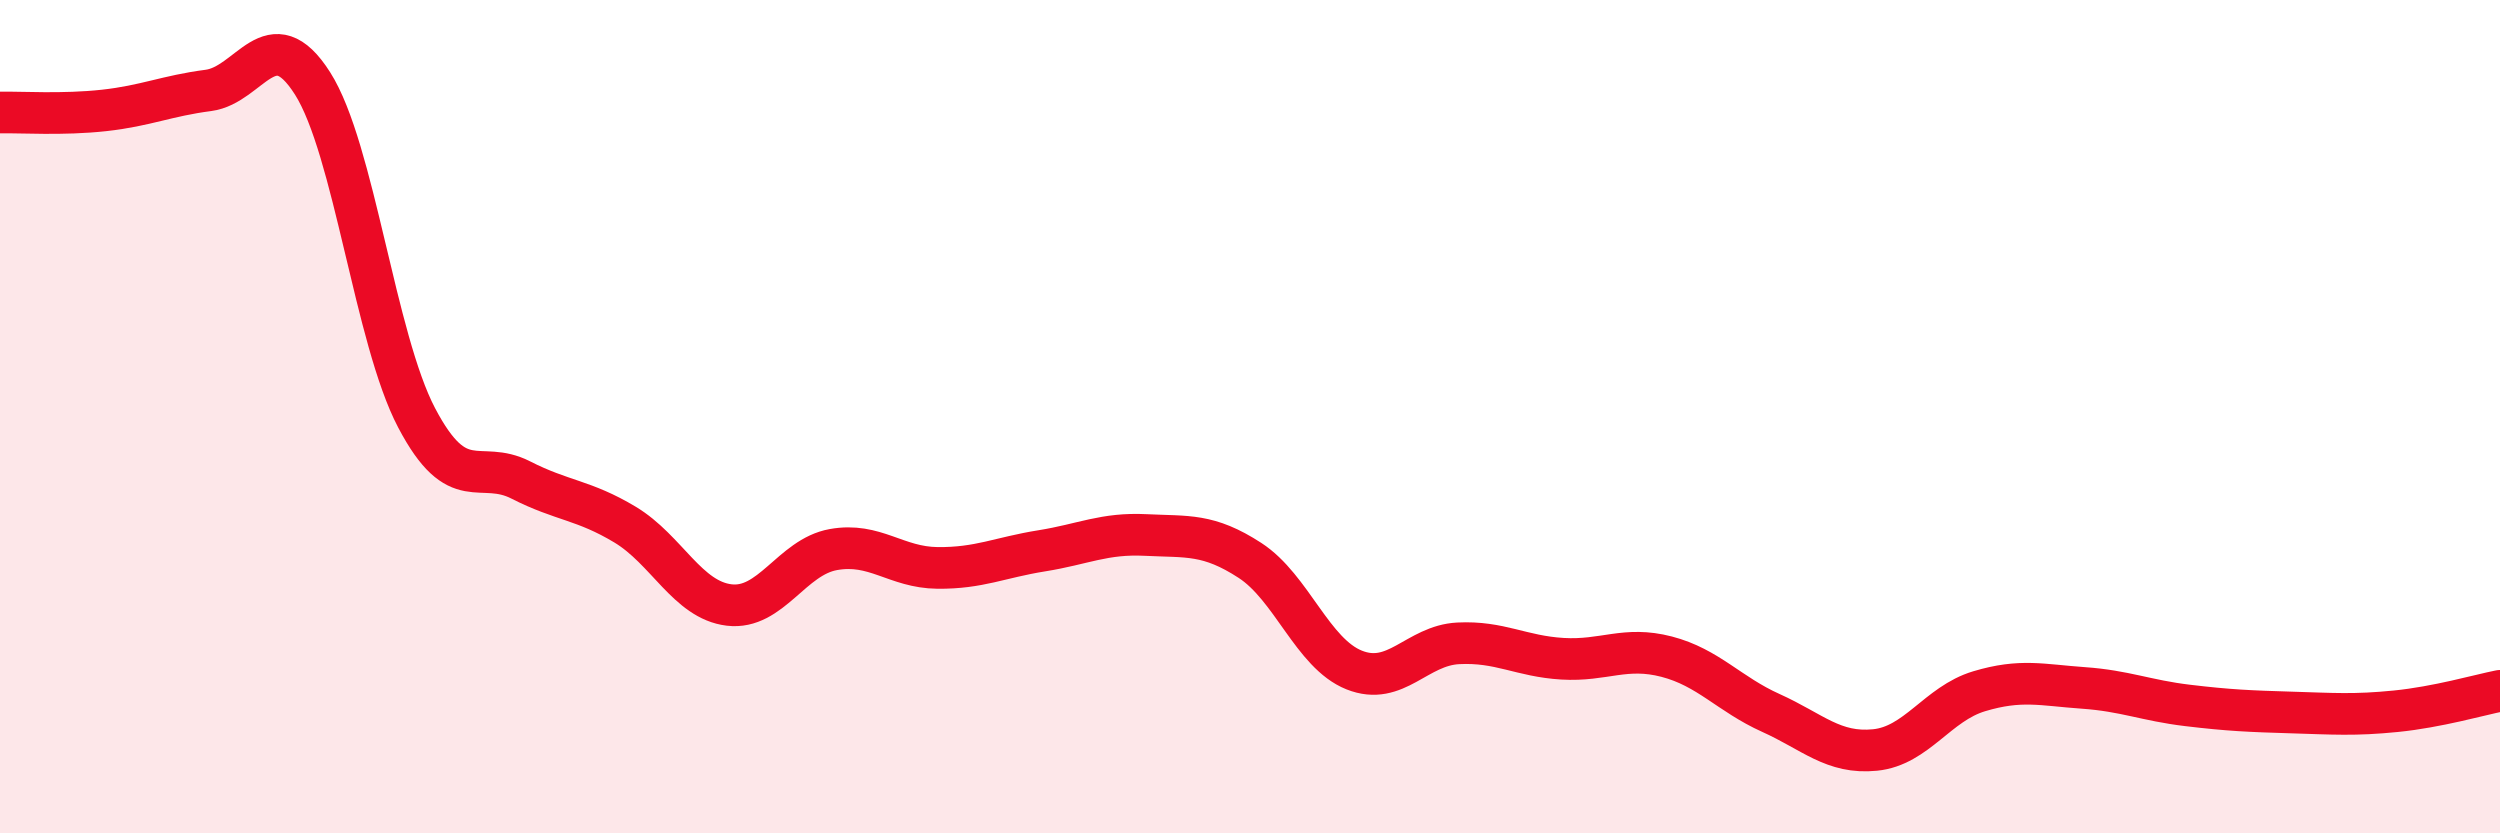
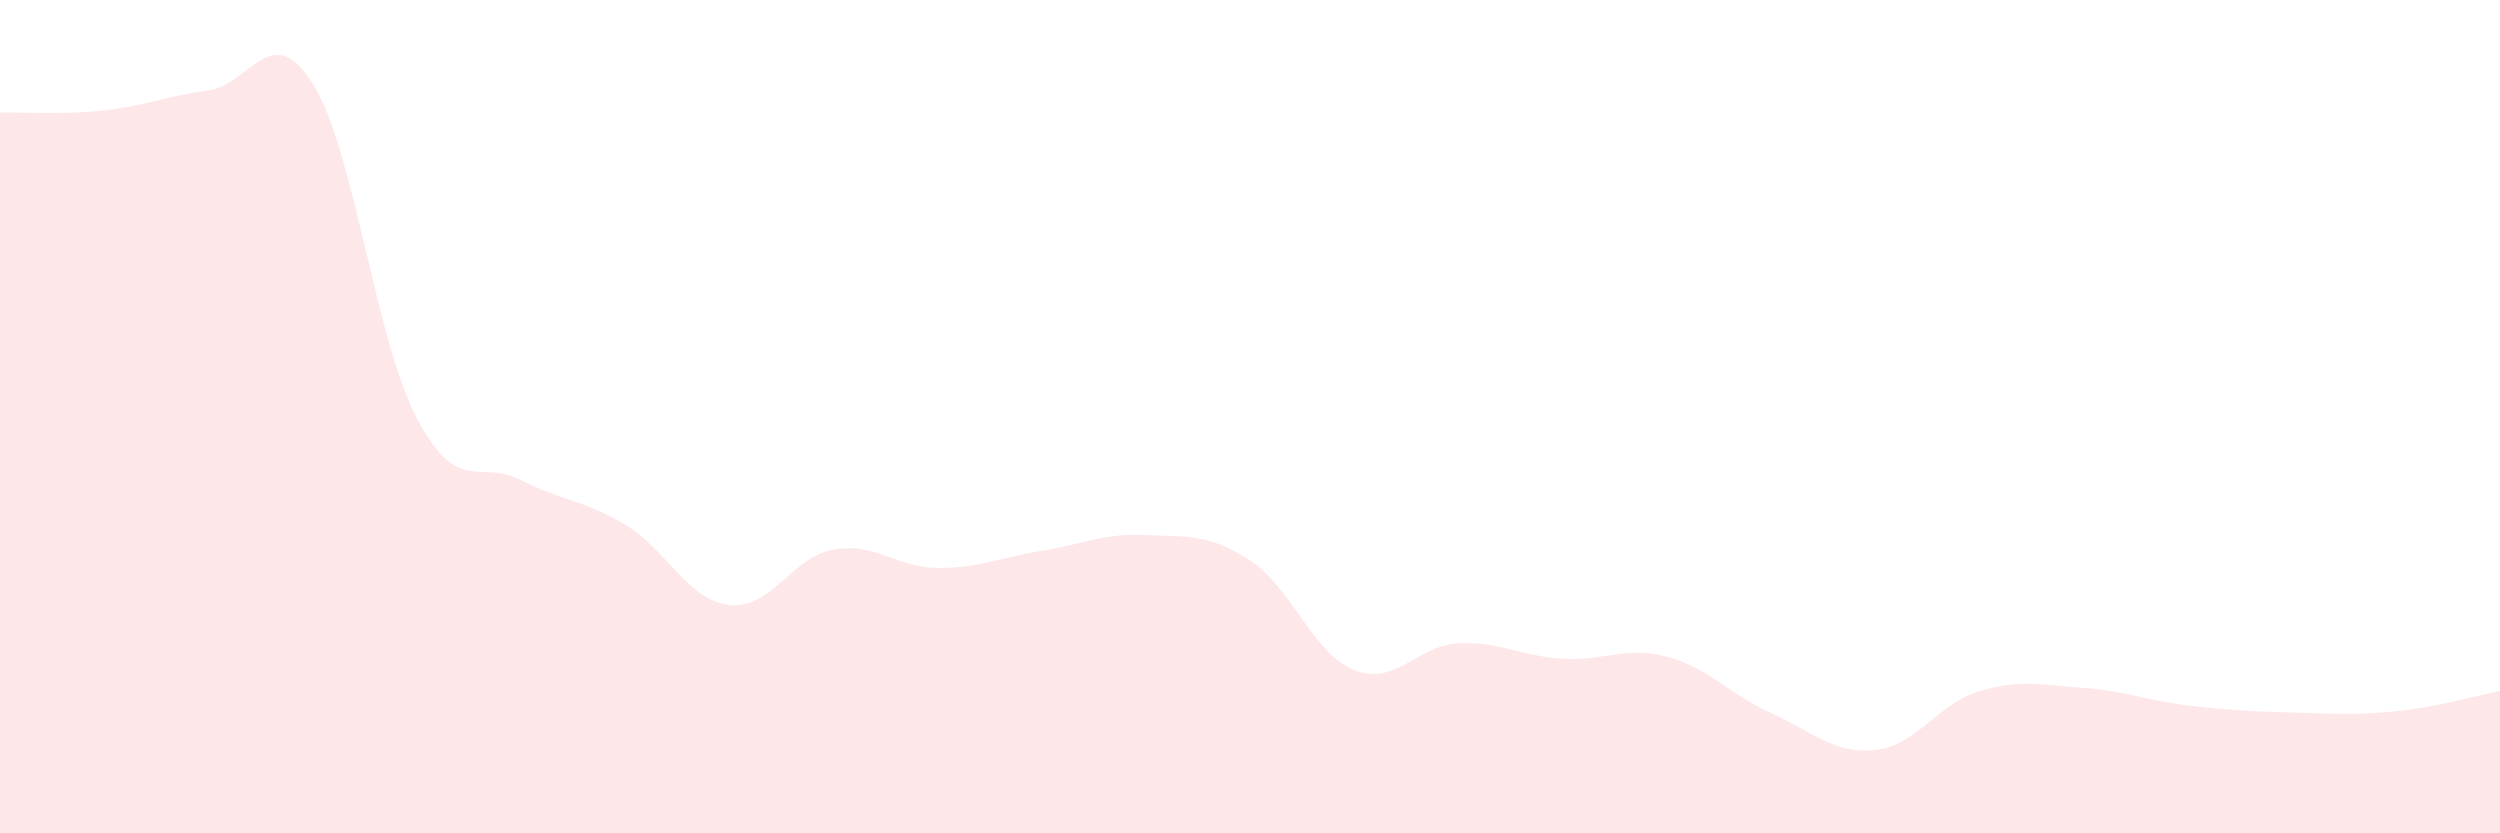
<svg xmlns="http://www.w3.org/2000/svg" width="60" height="20" viewBox="0 0 60 20">
  <path d="M 0,2.7 C 0.5,2.69 1.5,2.76 2.5,2.65 C 3.5,2.54 4,2.3 5,2.17 C 6,2.04 6.5,0.43 7.5,2 C 8.5,3.57 9,8.13 10,10.03 C 11,11.93 11.5,11.01 12.5,11.52 C 13.5,12.03 14,11.99 15,12.59 C 16,13.19 16.5,14.4 17.5,14.52 C 18.5,14.64 19,13.37 20,13.19 C 21,13.01 21.5,13.62 22.5,13.63 C 23.5,13.64 24,13.38 25,13.22 C 26,13.06 26.5,12.79 27.5,12.84 C 28.5,12.89 29,12.8 30,13.45 C 31,14.1 31.5,15.68 32.5,16.08 C 33.5,16.48 34,15.49 35,15.44 C 36,15.39 36.5,15.75 37.5,15.81 C 38.5,15.87 39,15.5 40,15.76 C 41,16.02 41.5,16.66 42.5,17.11 C 43.5,17.56 44,18.1 45,18 C 46,17.9 46.5,16.89 47.5,16.59 C 48.5,16.29 49,16.44 50,16.51 C 51,16.58 51.5,16.81 52.5,16.93 C 53.5,17.05 54,17.07 55,17.1 C 56,17.13 56.5,17.17 57.5,17.07 C 58.5,16.97 59.5,16.68 60,16.58L60 20L0 20Z" fill="#EB0A25" opacity="0.1" stroke-linecap="round" stroke-linejoin="round" />
-   <path d="M 0,2.7 C 0.5,2.69 1.5,2.76 2.5,2.65 C 3.5,2.54 4,2.3 5,2.17 C 6,2.04 6.5,0.43 7.5,2 C 8.5,3.57 9,8.13 10,10.03 C 11,11.93 11.5,11.01 12.5,11.52 C 13.5,12.03 14,11.99 15,12.59 C 16,13.19 16.5,14.4 17.5,14.52 C 18.5,14.64 19,13.37 20,13.19 C 21,13.01 21.5,13.62 22.5,13.63 C 23.5,13.64 24,13.38 25,13.22 C 26,13.06 26.5,12.79 27.5,12.84 C 28.5,12.89 29,12.8 30,13.45 C 31,14.1 31.5,15.68 32.5,16.08 C 33.5,16.48 34,15.49 35,15.44 C 36,15.39 36.5,15.75 37.5,15.81 C 38.5,15.87 39,15.5 40,15.76 C 41,16.02 41.5,16.66 42.5,17.11 C 43.5,17.56 44,18.1 45,18 C 46,17.9 46.5,16.89 47.5,16.59 C 48.5,16.29 49,16.44 50,16.51 C 51,16.58 51.5,16.81 52.5,16.93 C 53.5,17.05 54,17.07 55,17.1 C 56,17.13 56.5,17.17 57.5,17.07 C 58.5,16.97 59.5,16.68 60,16.58" stroke="#EB0A25" stroke-width="1" fill="none" stroke-linecap="round" stroke-linejoin="round" />
</svg>